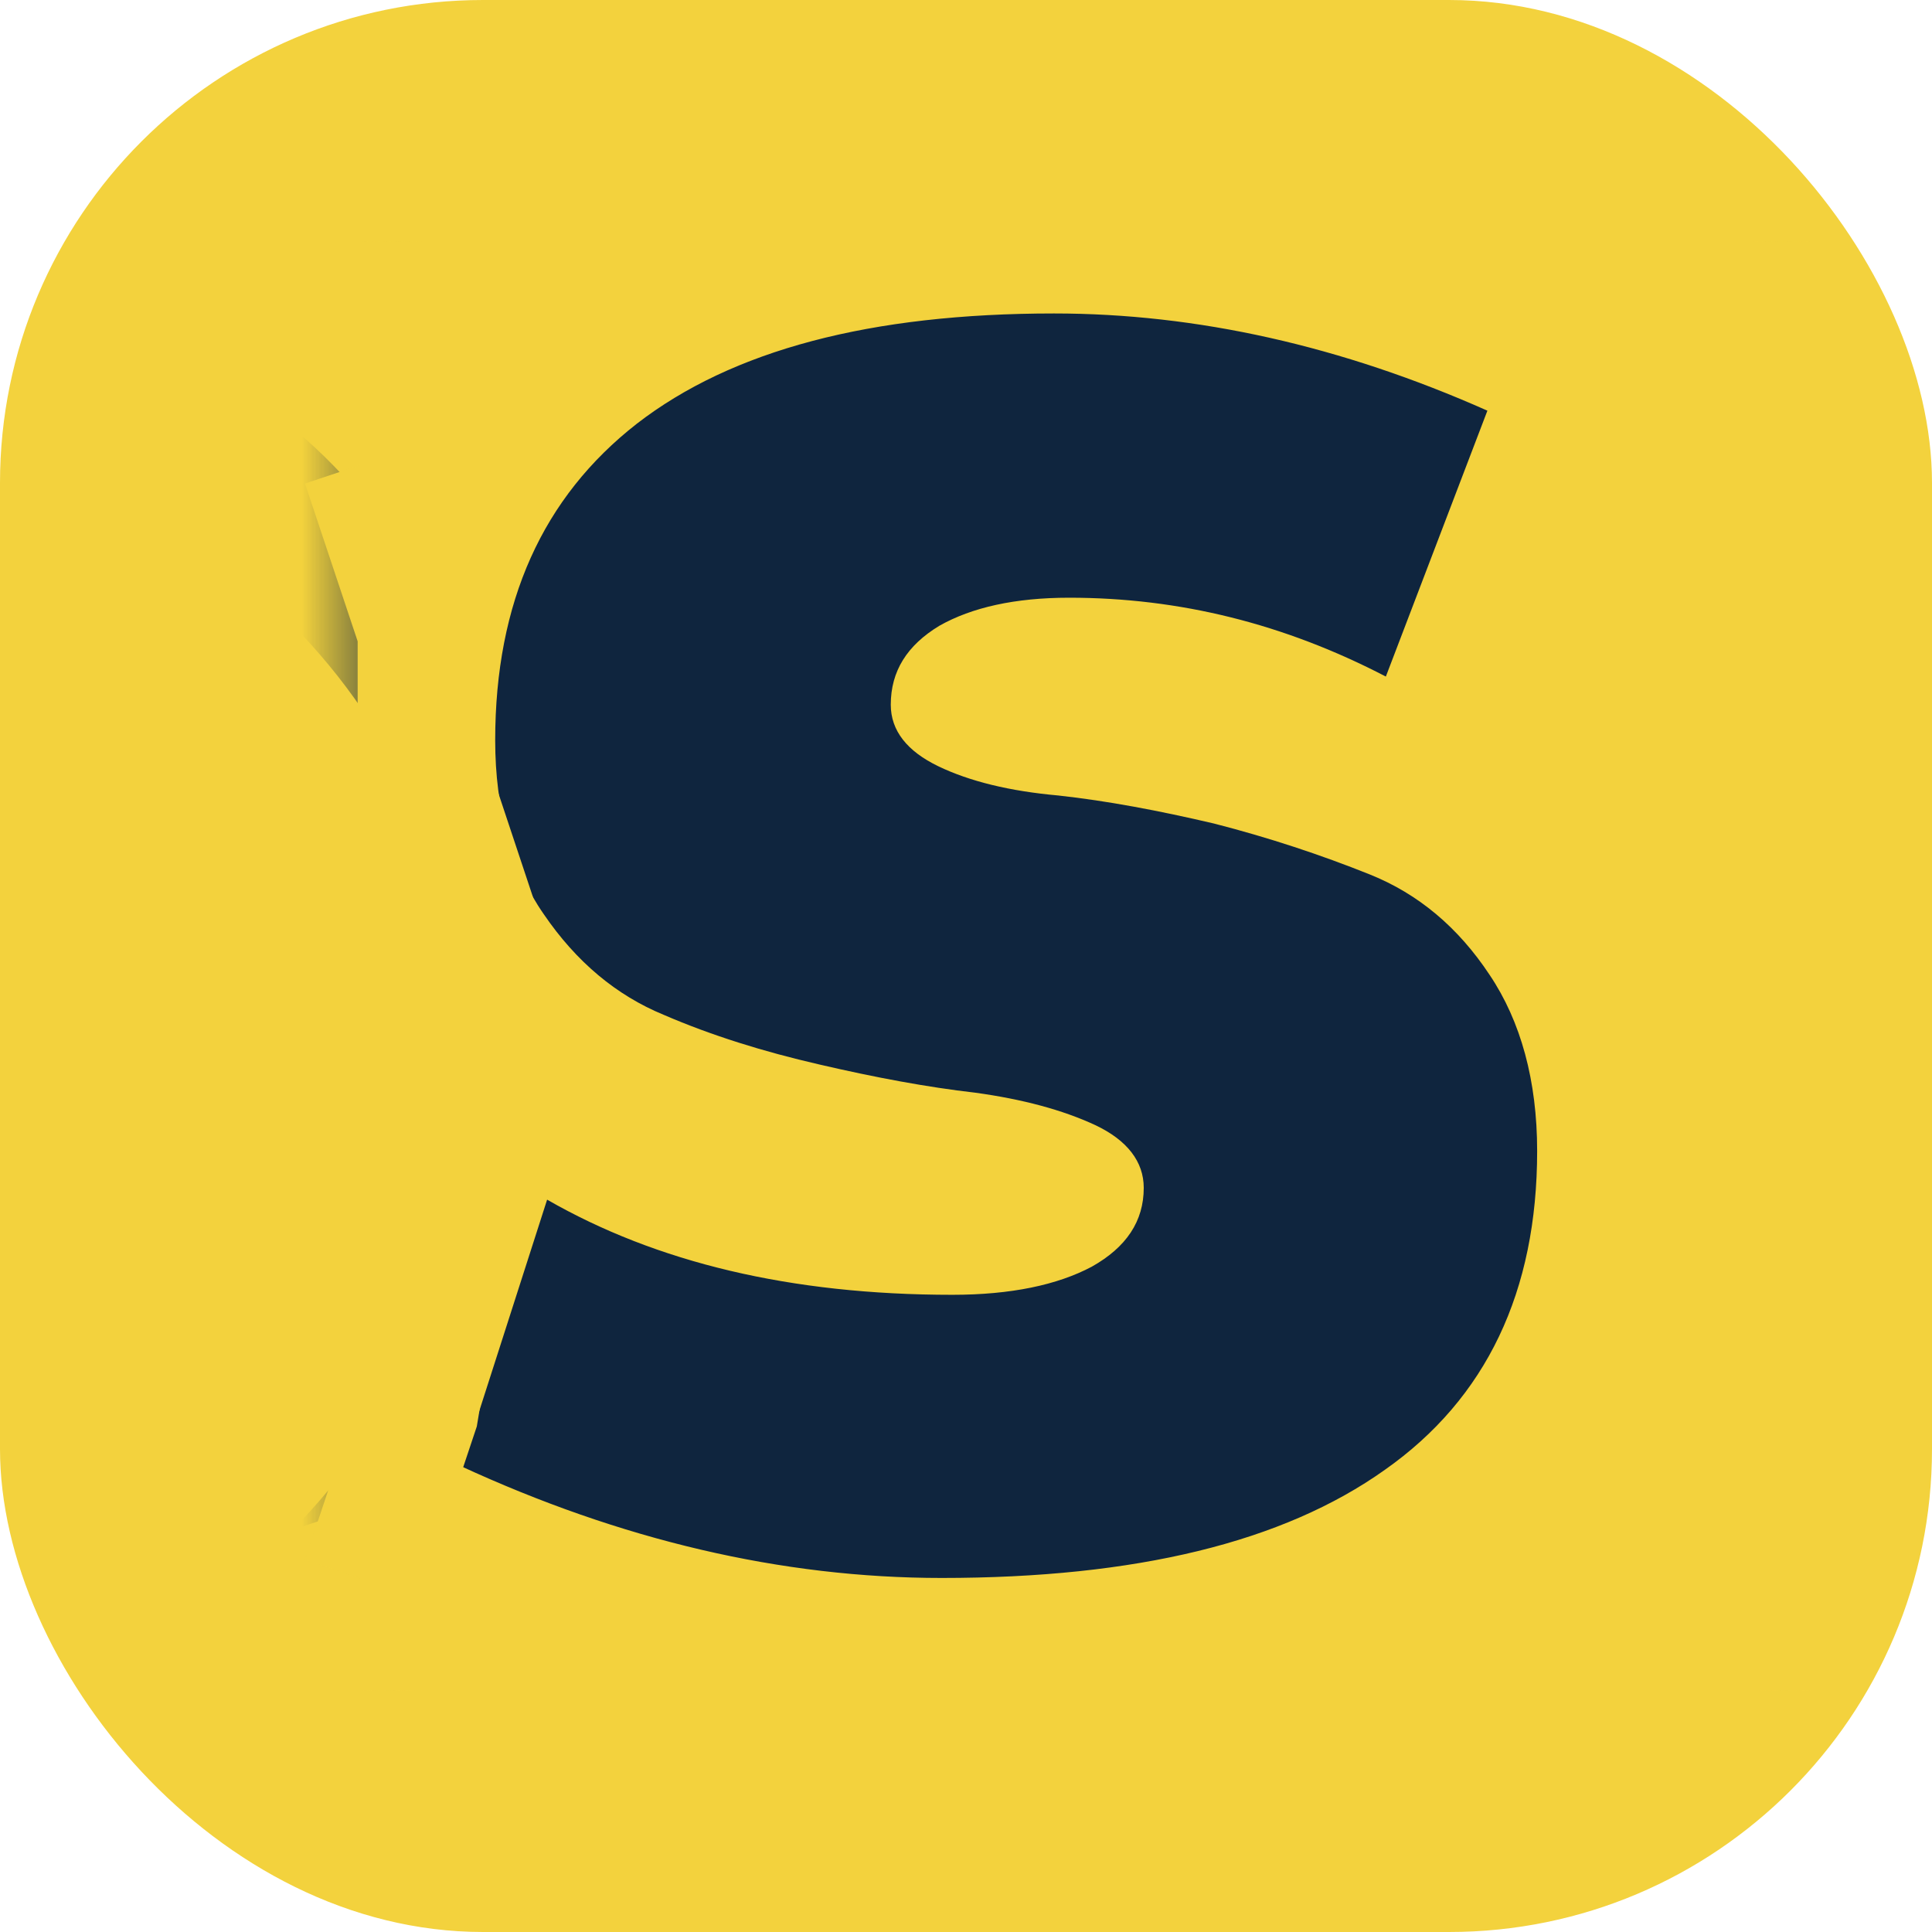
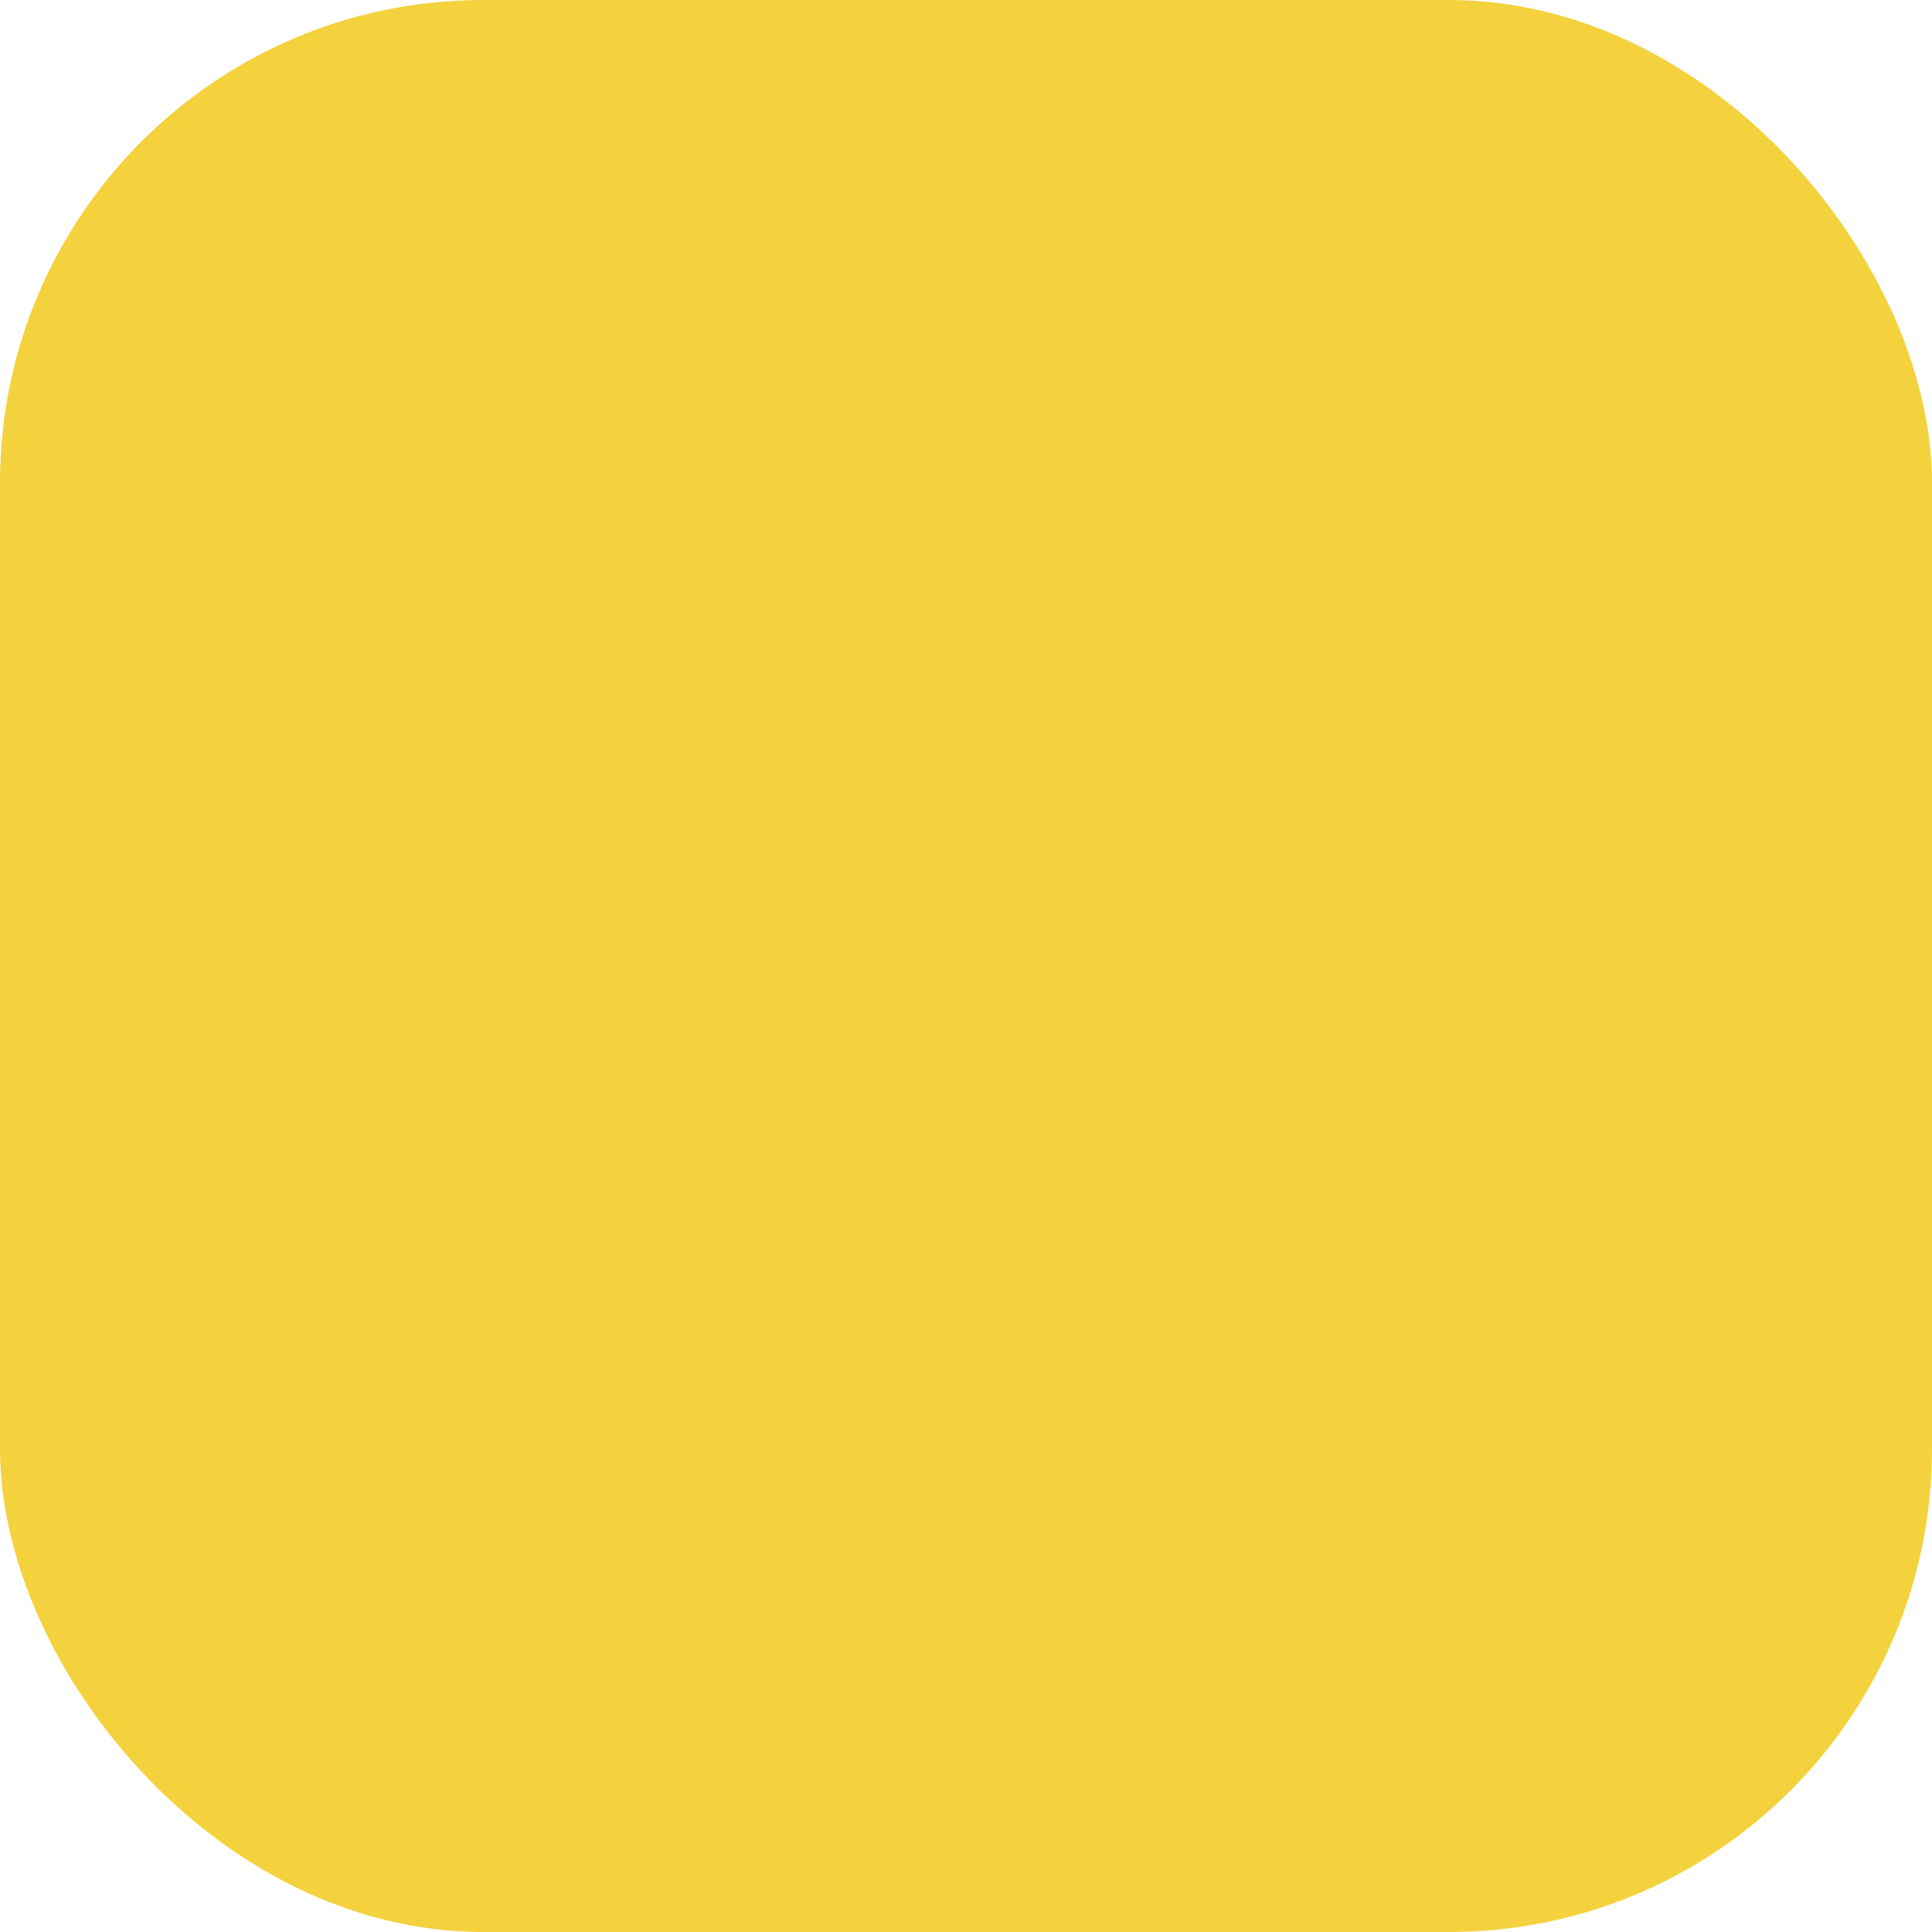
<svg xmlns="http://www.w3.org/2000/svg" width="16" height="16" viewBox="0 0 16 16" fill="none">
  <g clip-path="url(#clip0_504_3261)">
    <path d="M12 0H4C1.791 0 0 1.791 0 4V12C0 14.209 1.791 16 4 16H12C14.209 16 16 14.209 16 12V4C16 1.791 14.209 0 12 0Z" fill="#F3D23D" />
    <mask id="mask0_504_3261" style="mask-type:luminance" maskUnits="userSpaceOnUse" x="3" y="2" width="12" height="12">
-       <path d="M15 2H3V14H15V2Z" fill="white" />
-     </mask>
+       </mask>
    <g mask="url(#mask0_504_3261)">
      <path d="M15 2H3V14H15V2Z" fill="#F3D23D" />
-       <path d="M3.824 12.137L4.531 9.935C5.435 10.454 6.545 10.723 7.887 10.723C8.371 10.723 8.756 10.642 9.042 10.49C9.328 10.329 9.472 10.114 9.472 9.837C9.472 9.622 9.337 9.443 9.069 9.317C8.8 9.192 8.469 9.103 8.075 9.049C7.682 9.004 7.252 8.924 6.787 8.816C6.321 8.709 5.892 8.575 5.498 8.405C5.104 8.243 4.773 7.966 4.504 7.572C4.236 7.187 4.101 6.704 4.101 6.131C4.101 4.986 4.495 4.117 5.274 3.509C6.062 2.9 7.207 2.596 8.729 2.596C9.91 2.596 11.11 2.864 12.318 3.401L11.477 5.603C10.635 5.165 9.767 4.95 8.854 4.95C8.407 4.95 8.049 5.03 7.78 5.182C7.512 5.344 7.377 5.558 7.377 5.836C7.377 6.051 7.512 6.221 7.771 6.346C8.031 6.471 8.362 6.552 8.765 6.588C9.167 6.632 9.597 6.713 10.053 6.82C10.51 6.937 10.94 7.08 11.342 7.241C11.745 7.402 12.076 7.68 12.336 8.073C12.595 8.458 12.73 8.951 12.73 9.532C12.73 10.696 12.309 11.582 11.468 12.173C10.626 12.772 9.409 13.068 7.798 13.068C6.473 13.068 5.14 12.754 3.806 12.137M-2.387 6.91H0.969C0.906 6.274 0.736 5.791 0.45 5.451C0.163 5.111 -0.204 4.941 -0.651 4.941C-1.134 4.941 -1.537 5.111 -1.842 5.46C-2.155 5.809 -2.334 6.292 -2.379 6.91H-2.387ZM2.956 10.025L3.627 12.209C2.347 12.781 1.121 13.068 -0.078 13.068C-1.779 13.068 -3.148 12.584 -4.178 11.627C-5.198 10.651 -5.708 9.38 -5.708 7.814C-5.708 6.248 -5.243 4.994 -4.303 4.019C-3.354 3.061 -2.101 2.578 -0.544 2.578C0.879 2.578 2.007 3.034 2.848 3.947C3.69 4.824 4.119 6.033 4.146 7.572C4.146 7.921 4.137 8.208 4.11 8.431H-2.379C-2.28 9.138 -1.994 9.693 -1.51 10.096C-1.027 10.508 -0.409 10.705 0.342 10.705C1.228 10.705 2.106 10.472 2.965 10.016L2.956 10.025ZM-13.745 9.917V8.476L-15.607 8.655C-16.556 8.78 -17.03 9.156 -17.03 9.783C-17.03 10.114 -16.914 10.383 -16.672 10.588C-16.439 10.794 -16.126 10.902 -15.75 10.902C-14.846 10.902 -14.184 10.571 -13.745 9.917ZM-10.479 11.063L-10.282 12.799H-13.432L-13.575 11.743C-14.479 12.629 -15.571 13.077 -16.878 13.077C-17.934 13.077 -18.767 12.817 -19.375 12.307C-19.984 11.797 -20.288 11.108 -20.288 10.23C-20.288 8.494 -19.053 7.483 -16.583 7.205L-13.736 6.928V6.731C-13.736 5.54 -14.515 4.941 -16.073 4.941C-17.155 4.941 -18.104 5.165 -18.919 5.612L-19.536 3.428C-18.31 2.873 -16.914 2.587 -15.357 2.587C-12.099 2.587 -10.47 3.983 -10.47 6.785V11.072L-10.479 11.063ZM-20.216 0.403L-21.362 2.685C-22.409 2.041 -23.716 1.719 -25.282 1.719C-25.882 1.719 -26.348 1.835 -26.697 2.059C-27.046 2.283 -27.216 2.587 -27.216 2.963C-27.216 3.276 -27.073 3.545 -26.795 3.759C-26.517 3.974 -26.151 4.135 -25.703 4.261C-25.256 4.386 -24.754 4.493 -24.217 4.61C-23.68 4.717 -23.134 4.869 -22.588 5.057C-22.042 5.245 -21.541 5.487 -21.094 5.764C-20.646 6.051 -20.279 6.453 -20.002 6.973C-19.724 7.492 -19.581 8.118 -19.581 8.852C-19.581 10.114 -20.1 11.134 -21.129 11.913C-22.159 12.692 -23.528 13.077 -25.211 13.077C-26.222 13.077 -27.269 12.933 -28.361 12.656C-29.453 12.361 -30.384 11.976 -31.154 11.492L-30.187 9.21C-29.587 9.622 -28.827 9.953 -27.887 10.204C-26.947 10.454 -26.007 10.579 -25.041 10.579C-24.387 10.579 -23.868 10.463 -23.483 10.222C-23.099 9.989 -22.911 9.675 -22.911 9.282C-22.911 8.888 -23.09 8.584 -23.448 8.315C-23.806 8.047 -24.289 7.85 -24.898 7.733C-26.142 7.474 -27.368 7.089 -28.576 6.57C-29.176 6.301 -29.65 5.898 -30.017 5.361C-30.384 4.824 -30.563 4.189 -30.563 3.455C-30.563 2.104 -30.098 1.065 -29.158 0.331C-28.218 -0.403 -26.884 -0.77 -25.148 -0.77C-24.289 -0.77 -23.412 -0.662 -22.526 -0.447C-21.64 -0.233 -20.87 0.054 -20.208 0.421L-20.216 0.403Z" fill="#0F253E" />
      <path d="M3 3.846L3.462 5.23V6.153L3.923 7.538V8.923L3.462 11.692L3 13.076" stroke="#F3D23D" />
      <path d="M-0.692 13.999C1.857 13.999 3.923 11.726 3.923 8.923C3.923 6.119 1.857 3.846 -0.692 3.846C-3.241 3.846 -5.308 6.119 -5.308 8.923C-5.308 11.726 -3.241 13.999 -0.692 13.999Z" fill="#F3D23D" />
-       <path d="M3.572 8.461C3.827 8.461 4.034 7.428 4.034 6.153C4.034 4.879 3.827 3.846 3.572 3.846C3.317 3.846 3.111 4.879 3.111 6.153C3.111 7.428 3.317 8.461 3.572 8.461Z" fill="#F3D23D" />
    </g>
  </g>
  <defs>
    <clipPath id="clip0_504_3261">
      <rect width="16" height="16" rx="4" fill="white" />
    </clipPath>
  </defs>
</svg>